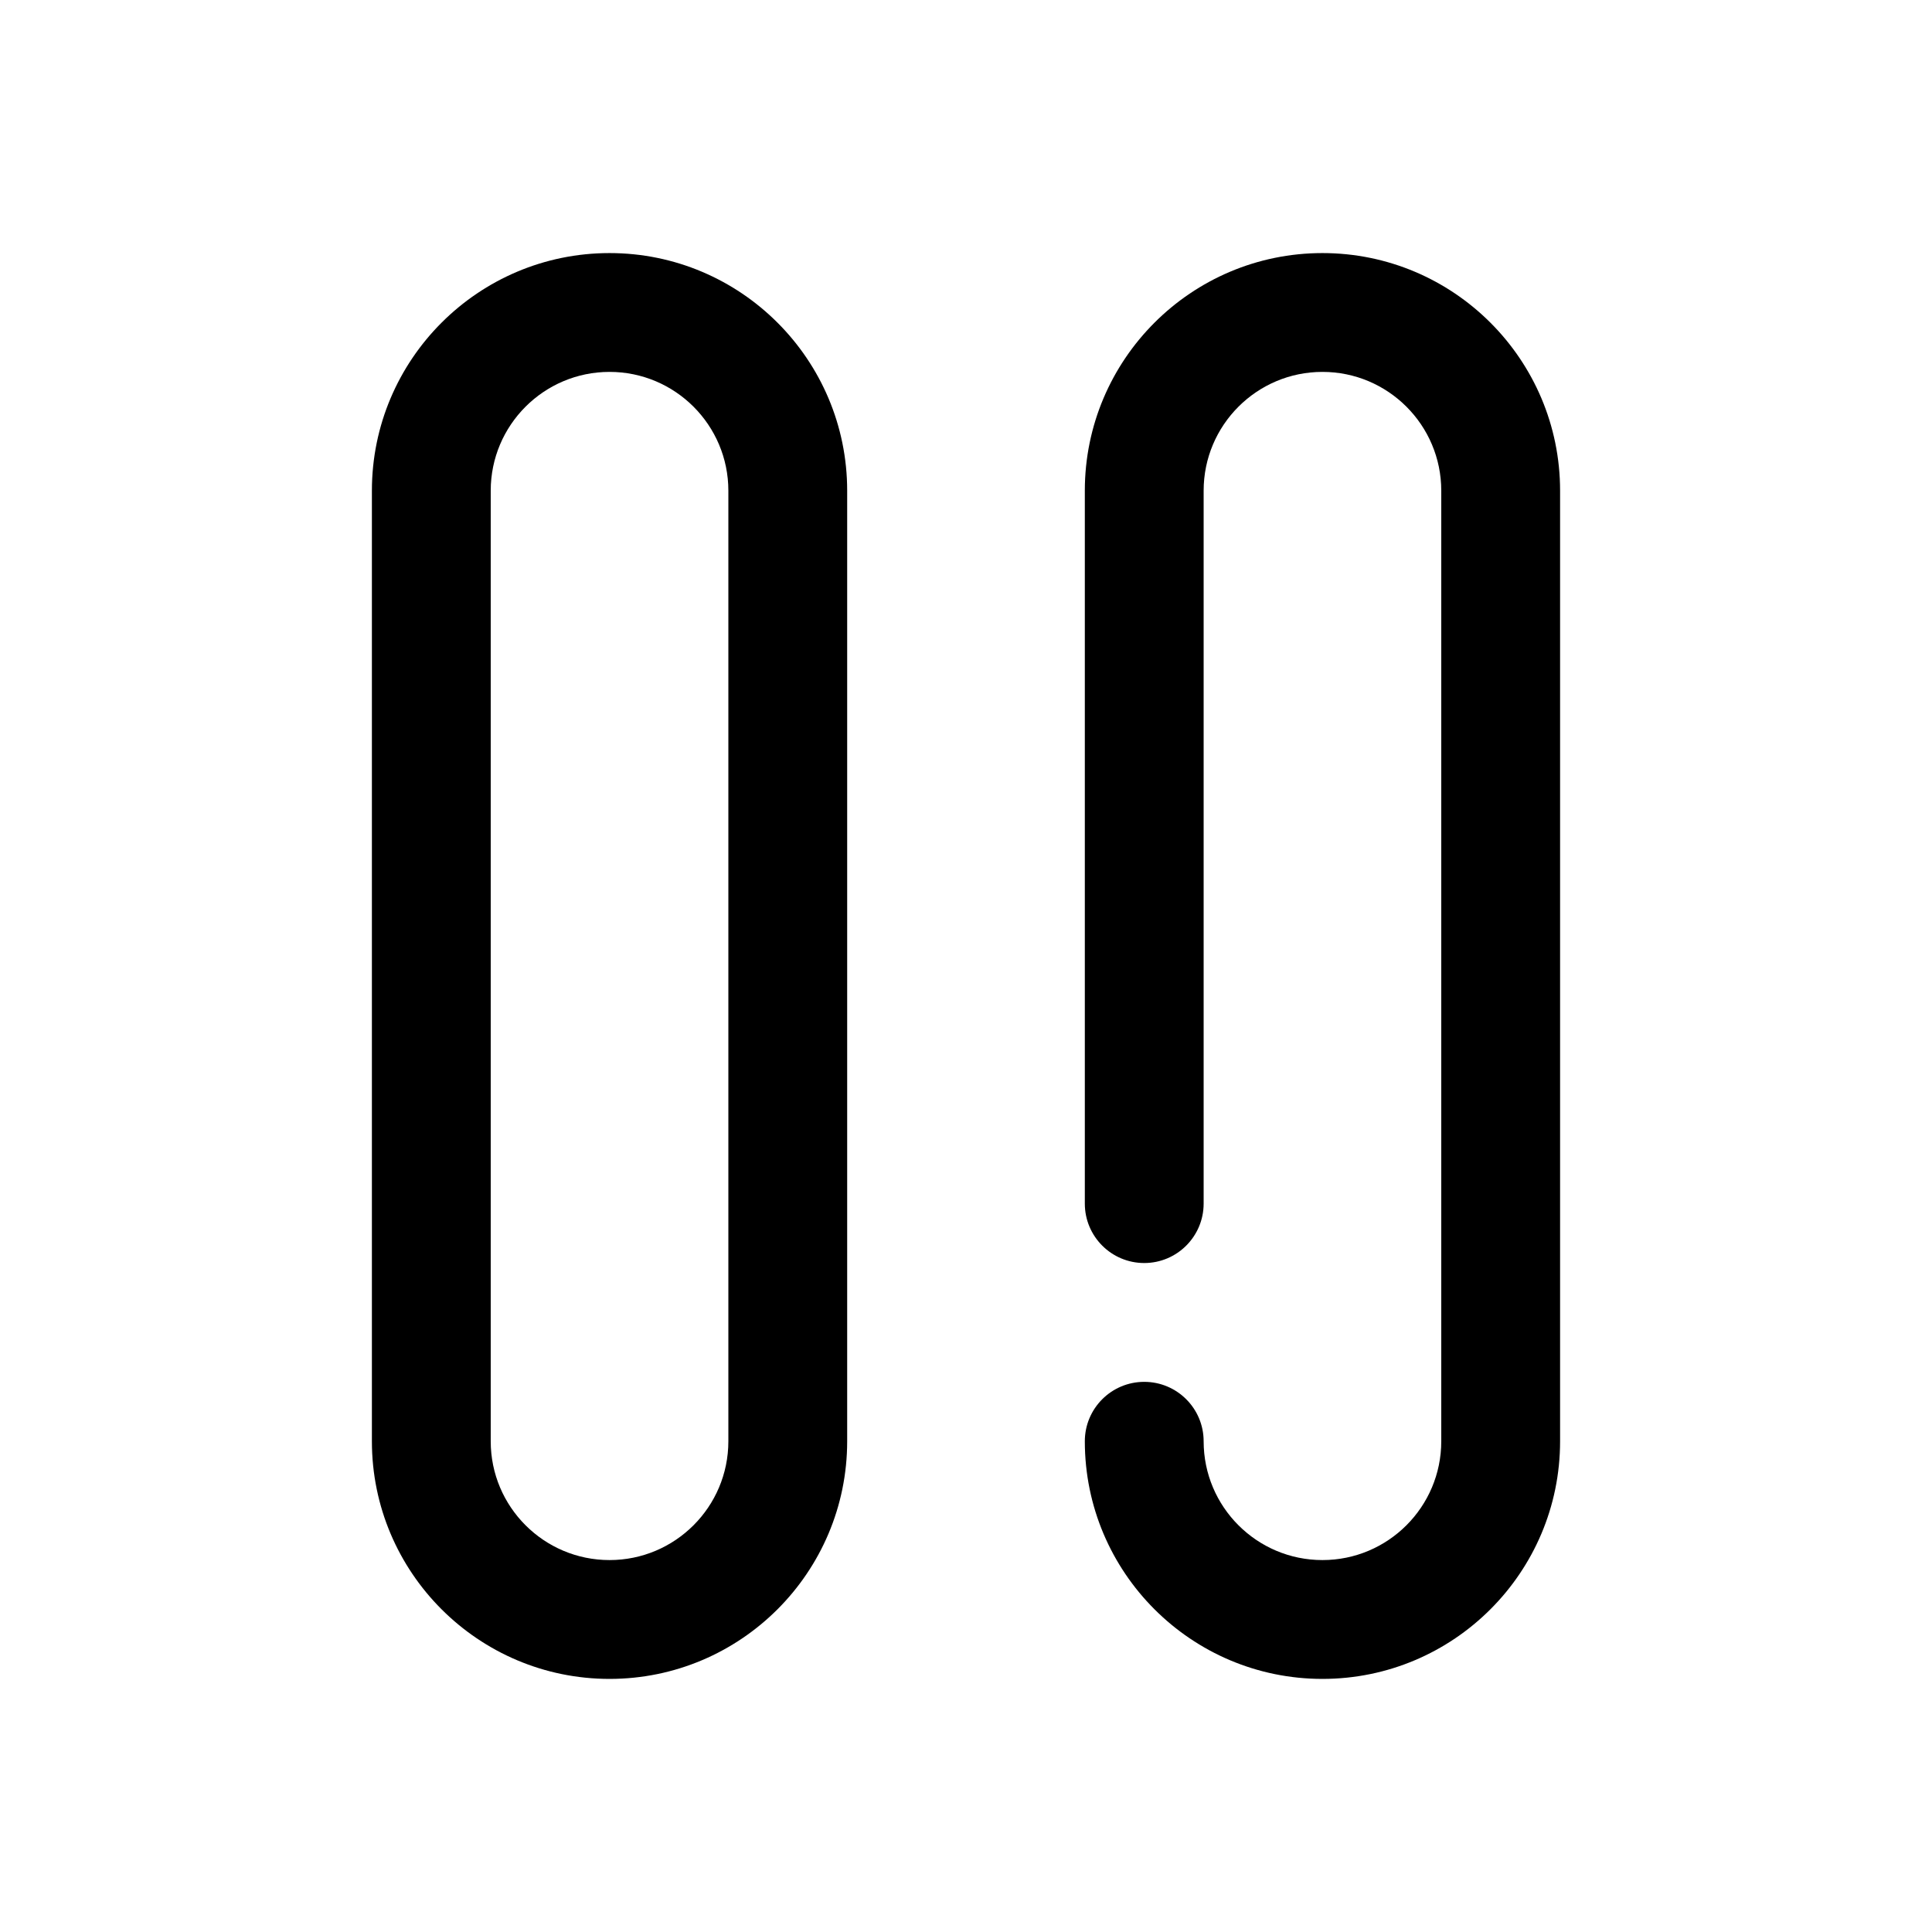
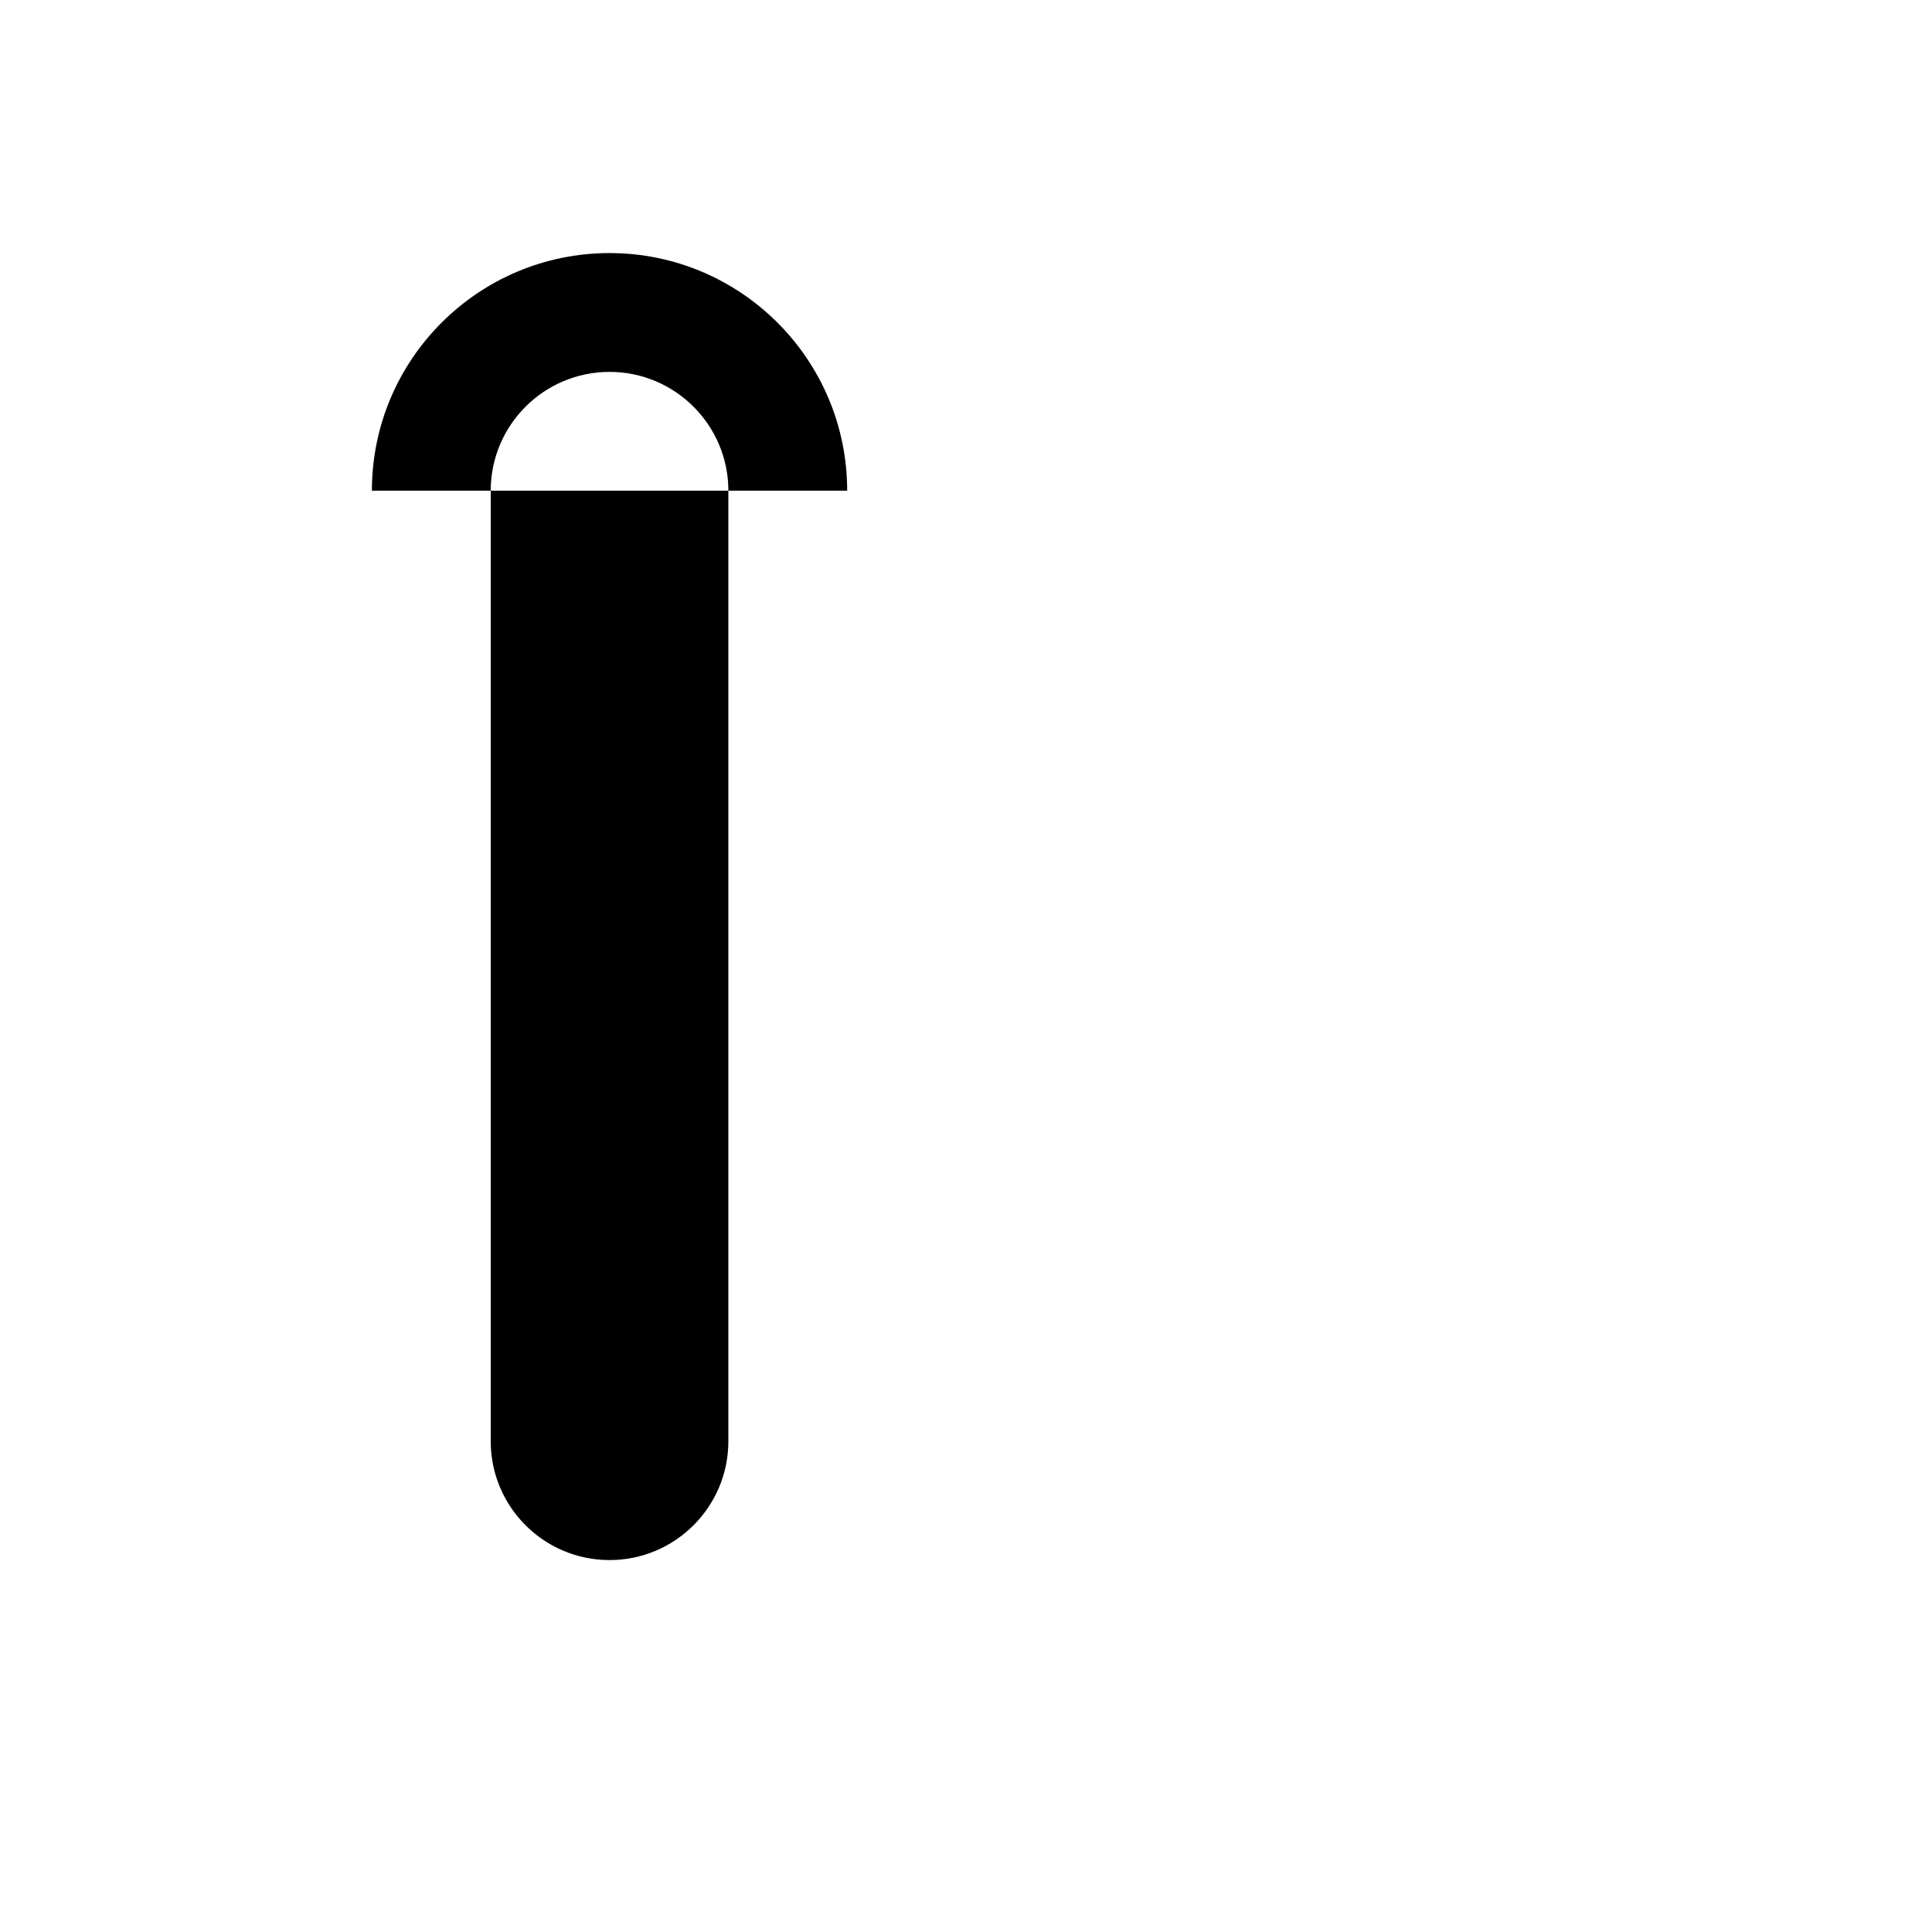
<svg xmlns="http://www.w3.org/2000/svg" fill="#000000" width="800px" height="800px" version="1.1" viewBox="144 144 512 512">
  <g fill-rule="evenodd">
-     <path d="m368.51 274.04c0-34.754-28.223-62.973-62.977-62.973-34.758 0-62.977 28.219-62.977 62.973v251.91c0 34.754 28.219 62.977 62.977 62.977 34.754 0 62.977-28.223 62.977-62.977v-251.91zm-31.488 0v251.91c0 17.379-14.109 31.484-31.488 31.484-17.383 0-31.488-14.105-31.488-31.484v-251.91c0-17.375 14.105-31.484 31.488-31.484 17.379 0 31.488 14.109 31.488 31.484z" />
-     <path d="m431.49 525.95c0 34.754 28.219 62.977 62.973 62.977 34.758 0 62.977-28.223 62.977-62.977v-251.91c0-34.754-28.219-62.973-62.977-62.973-34.754 0-62.973 28.219-62.973 62.973v188.93c0 8.688 7.051 15.746 15.742 15.746 8.691 0 15.746-7.059 15.746-15.746v-188.93c0-17.375 14.105-31.484 31.484-31.484 17.383 0 31.488 14.109 31.488 31.484v251.91c0 17.379-14.105 31.484-31.488 31.484-17.379 0-31.484-14.105-31.484-31.484 0-8.695-7.055-15.746-15.746-15.746-8.691 0-15.742 7.051-15.742 15.746z" />
+     <path d="m368.51 274.04c0-34.754-28.223-62.973-62.977-62.973-34.758 0-62.977 28.219-62.977 62.973v251.91v-251.91zm-31.488 0v251.91c0 17.379-14.109 31.484-31.488 31.484-17.383 0-31.488-14.105-31.488-31.484v-251.91c0-17.375 14.105-31.484 31.488-31.484 17.379 0 31.488 14.109 31.488 31.484z" />
  </g>
</svg>